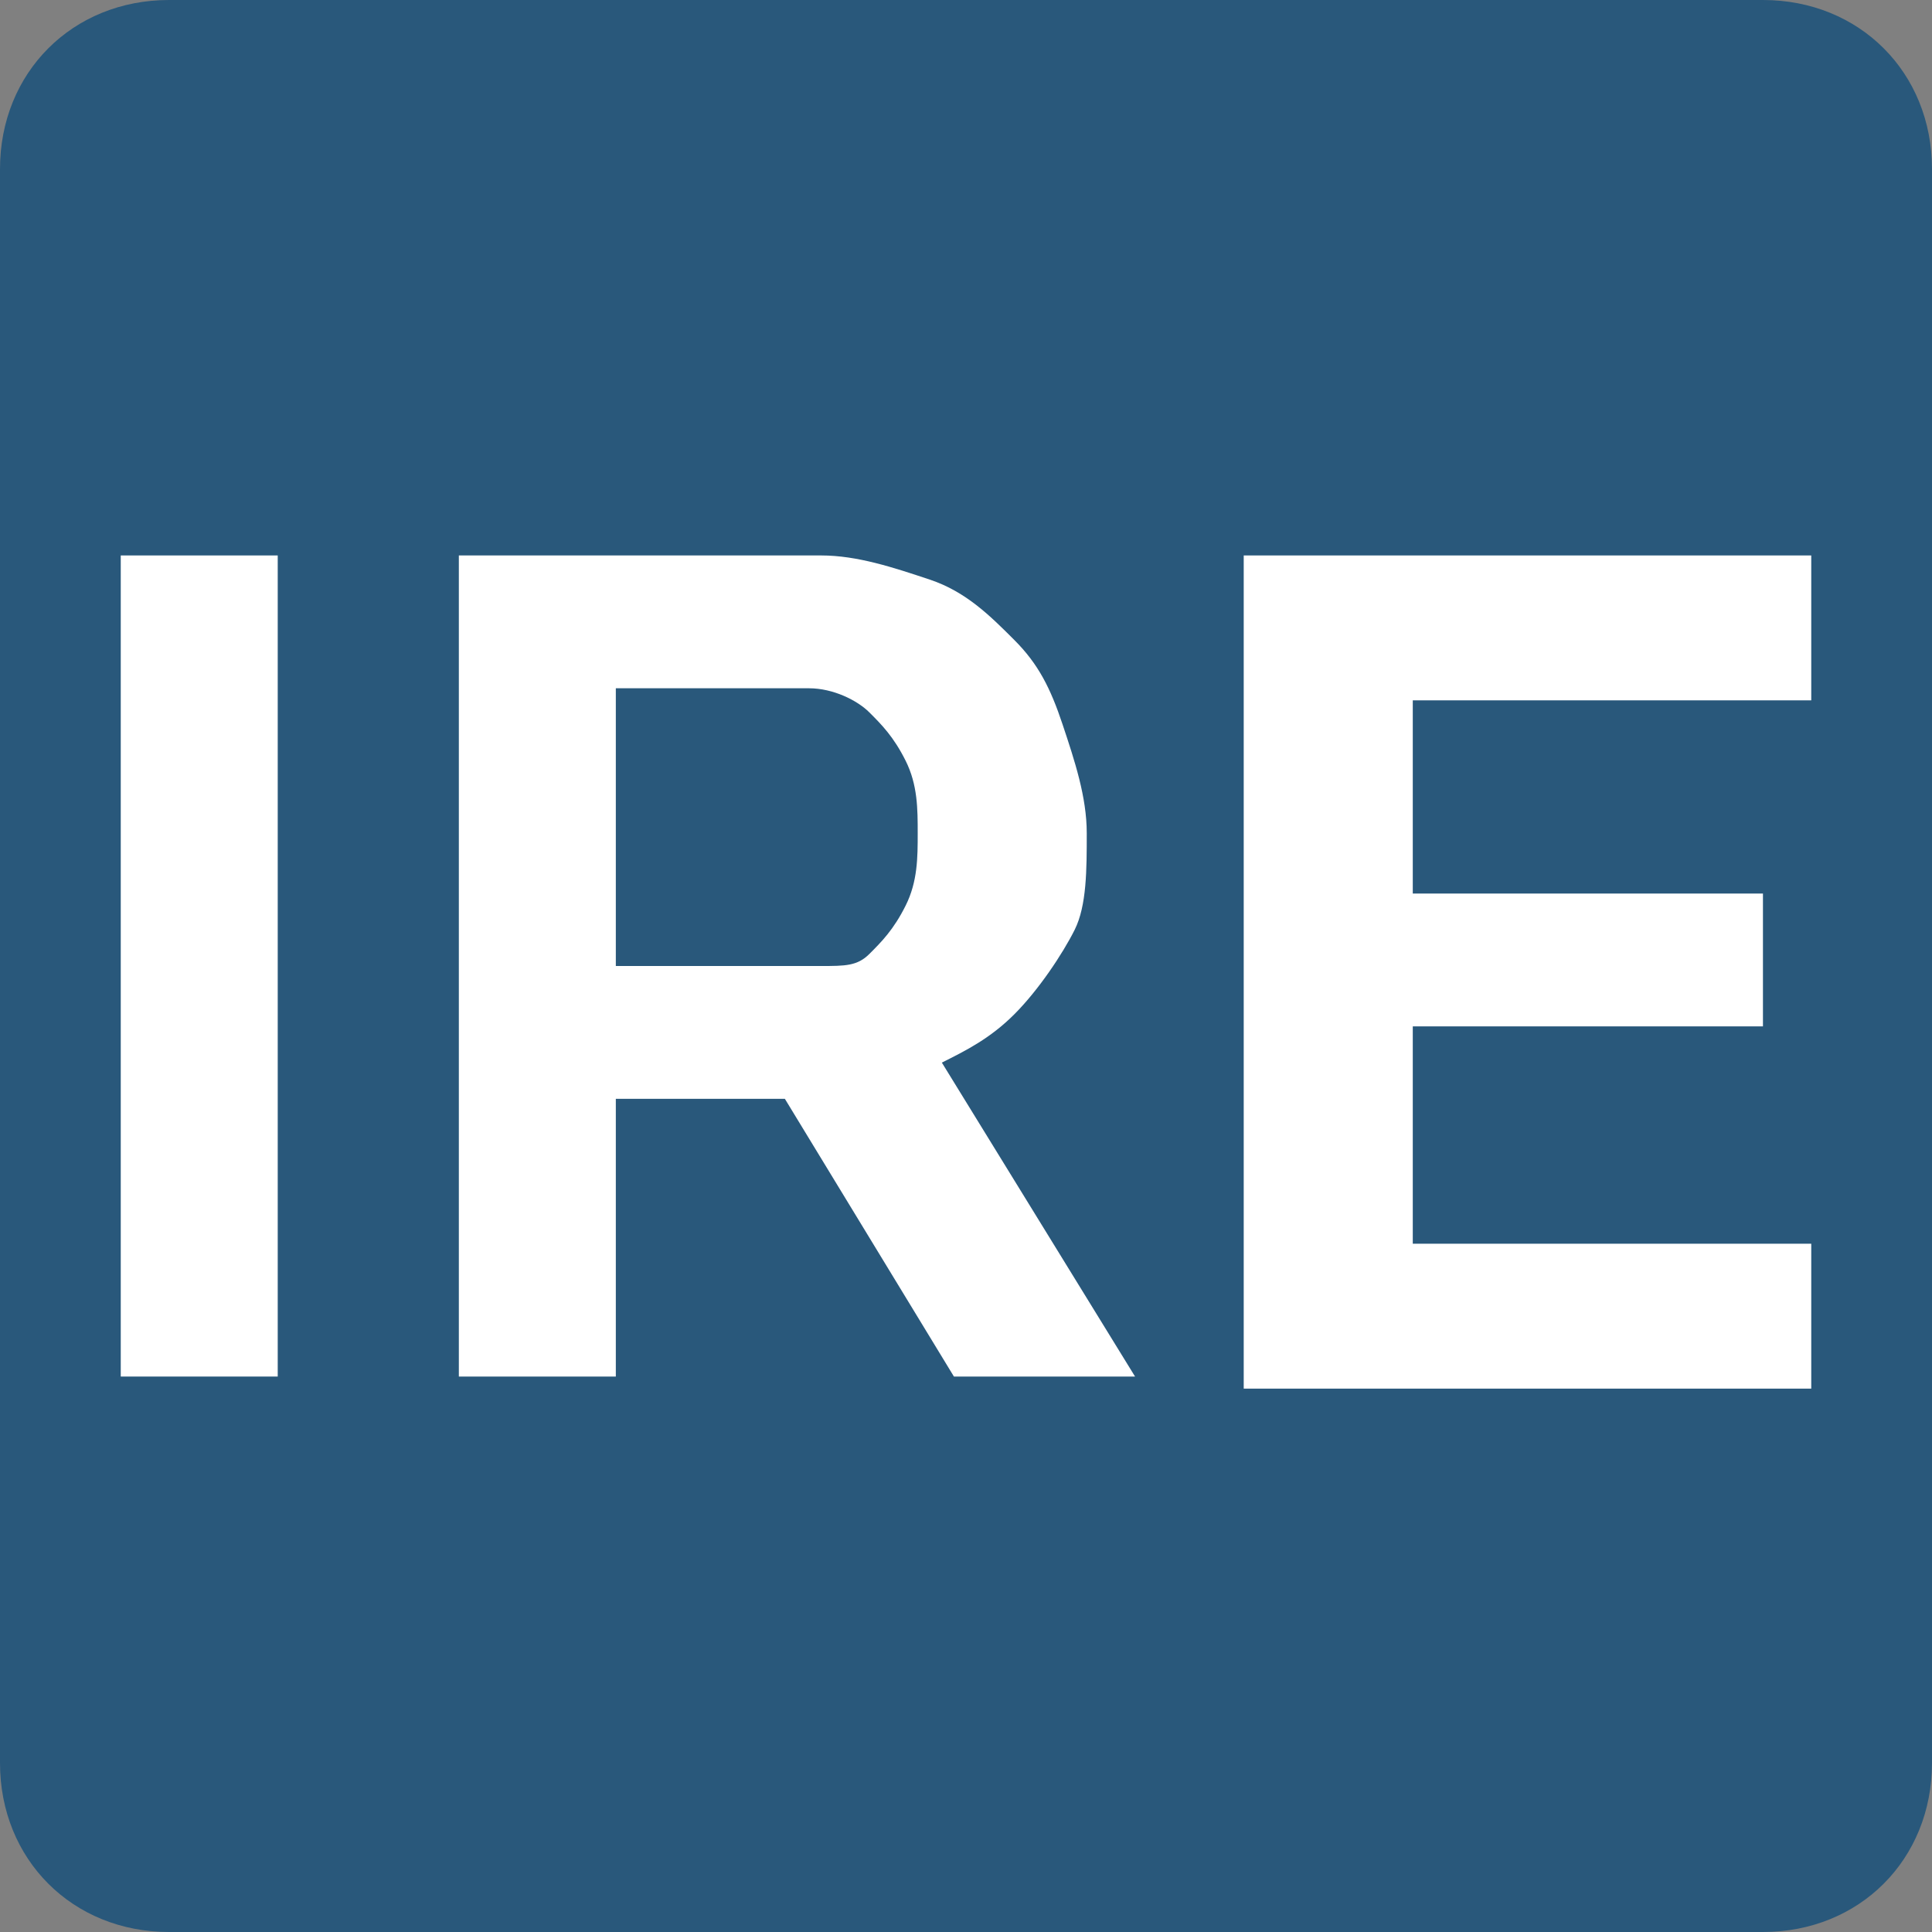
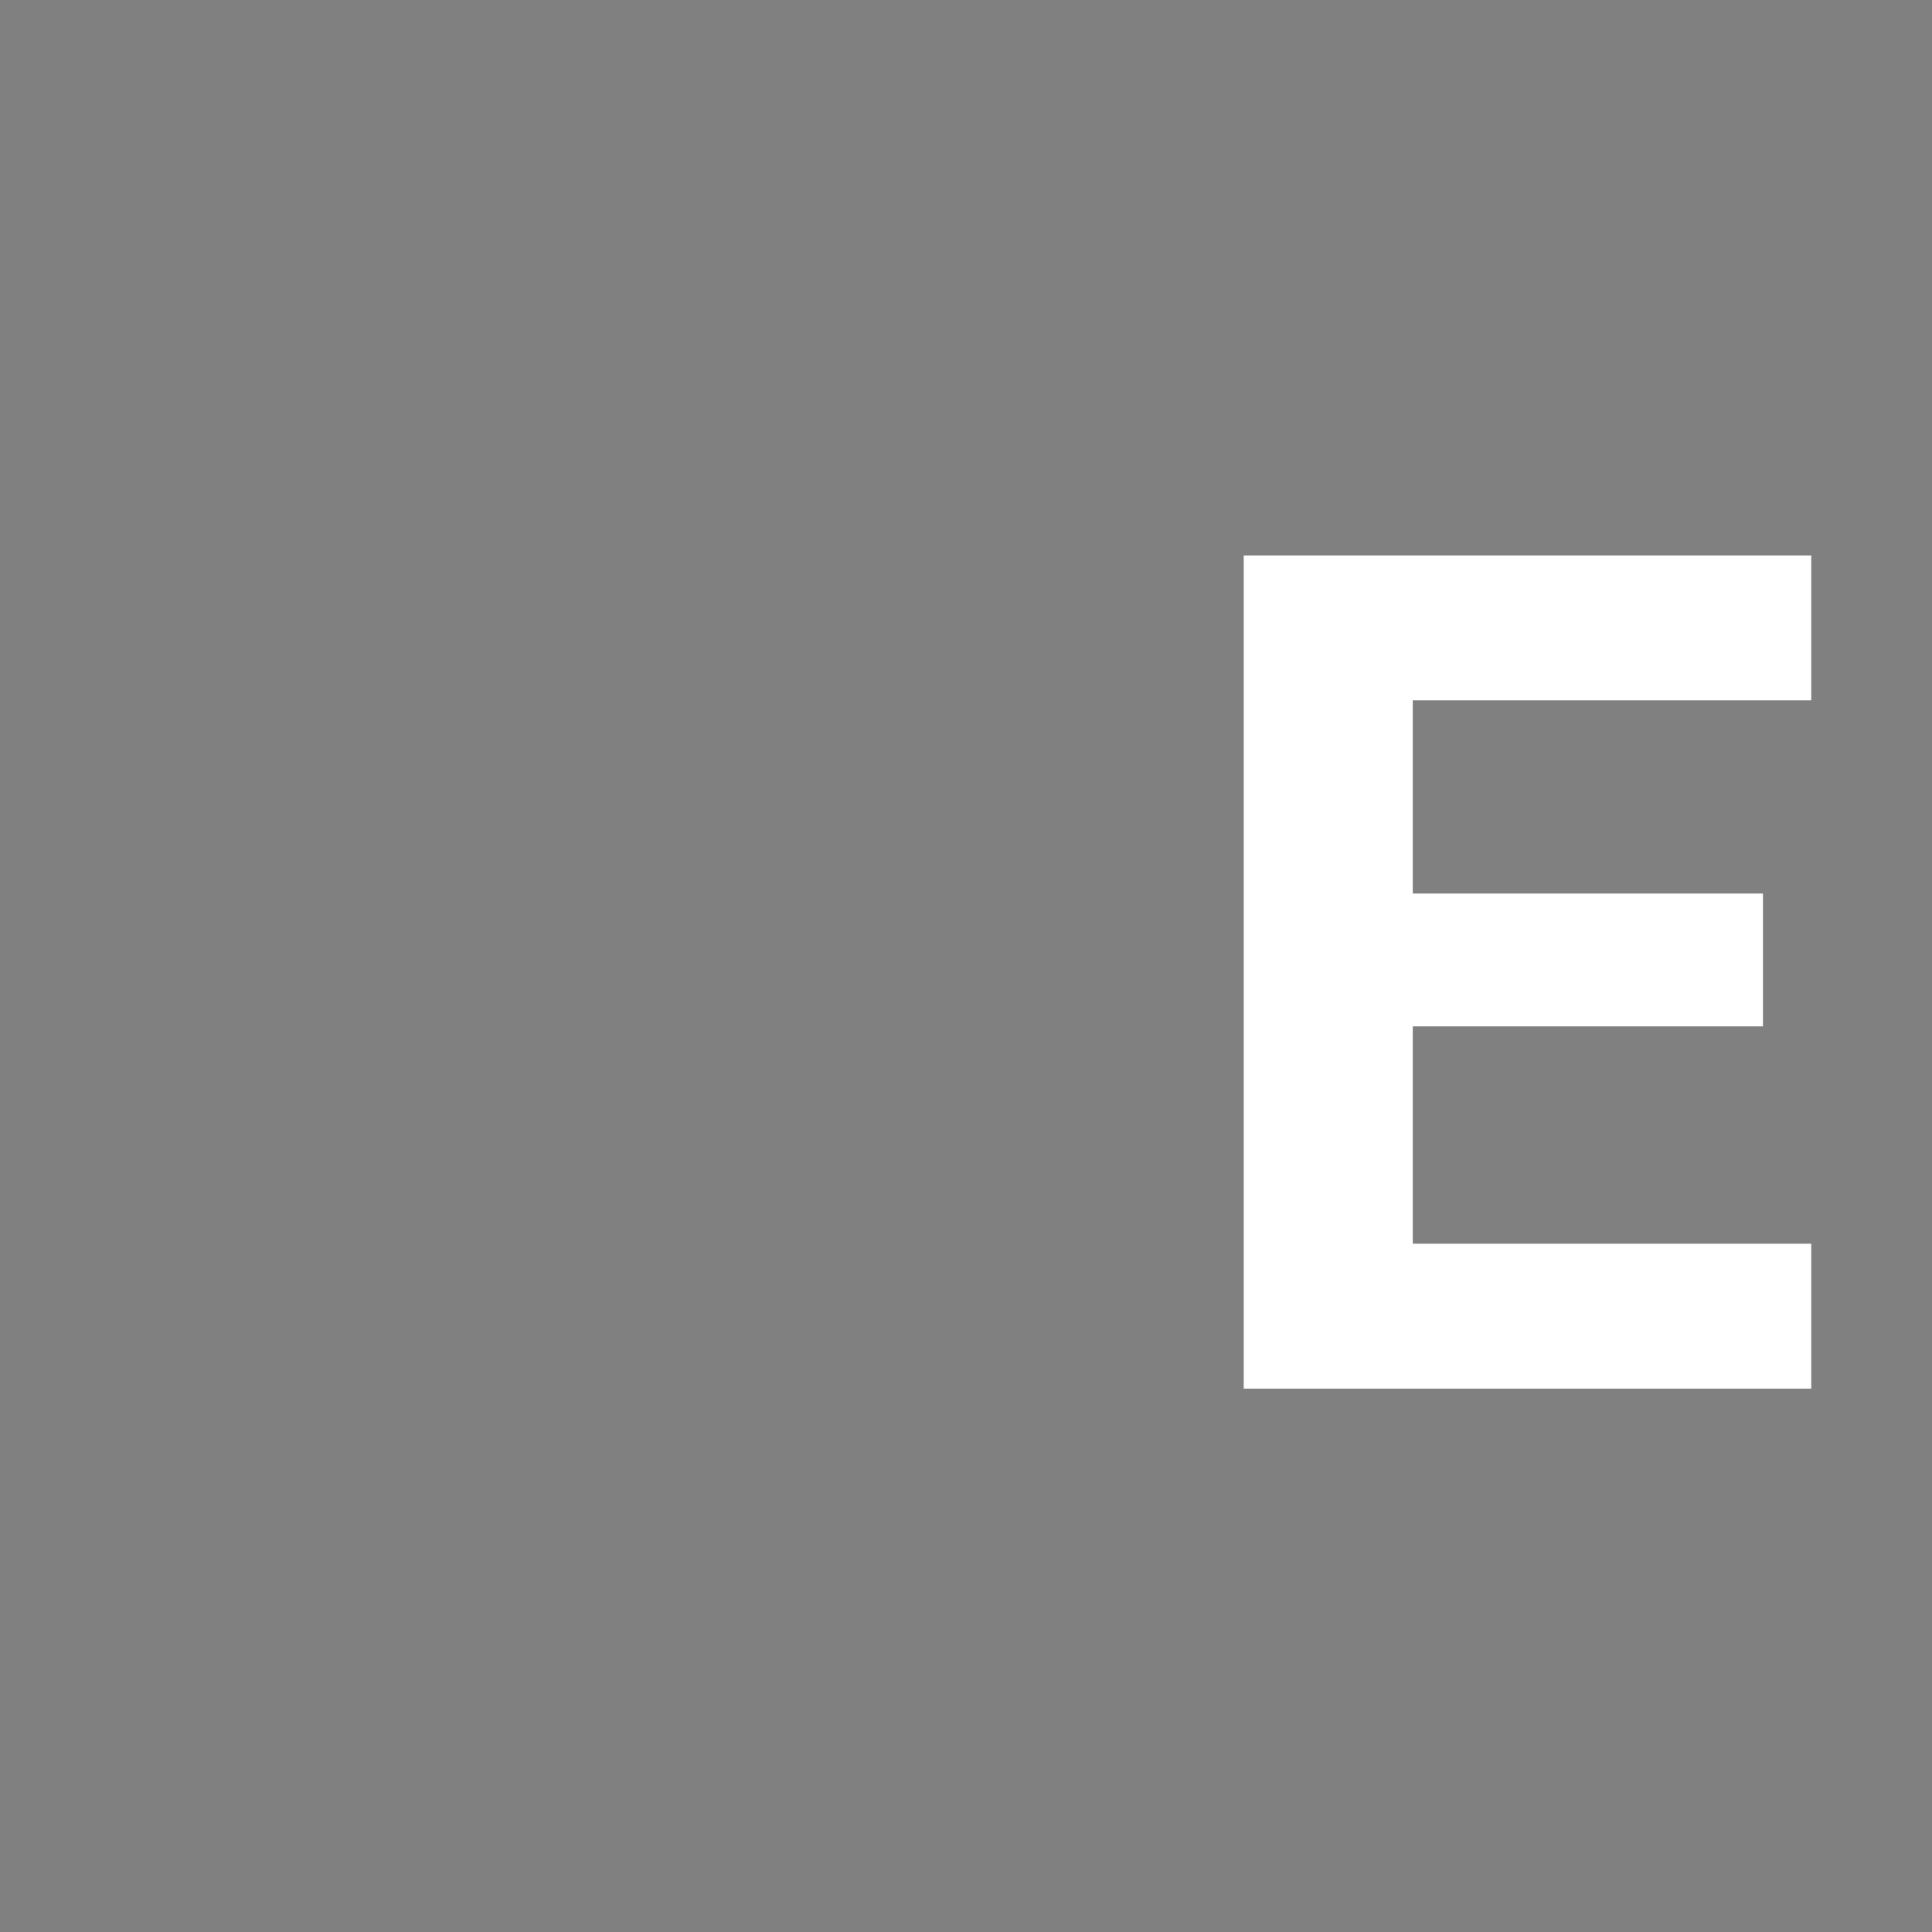
<svg xmlns="http://www.w3.org/2000/svg" version="1.1" id="Warstwa_1" x="0px" y="0px" viewBox="0 0 16 16" style="enable-background:new 0 0 16 16;" xml:space="preserve">
  <rect x="0" y="0" width="16" height="16" fill="#808080" stroke="none" />
  <style type="text/css">
	.st0{fill:#29587B;}
	.st1{fill:#FFFFFF;}
</style>
-   <path class="st0" d="M1.4,0h13.2C15.4,0,16,0.6,16,1.4v13.2c0,0.8-0.6,1.4-1.4,1.4H1.4C0.6,16,0,15.4,0,14.6V1.4C0,0.6,0.6,0,1.4,0z  " />
  <g>
-     <path class="st1" d="M1,11.4V4.6h1.3v6.8H1z" />
-     <path class="st1" d="M3.8,11.4V4.6h3c0.3,0,0.6,0.1,0.9,0.2C8,4.9,8.2,5.1,8.4,5.3C8.6,5.5,8.7,5.7,8.8,6C8.9,6.3,9,6.6,9,6.9   s0,0.6-0.1,0.8C8.8,7.9,8.6,8.2,8.4,8.4C8.2,8.6,8,8.7,7.8,8.8l1.6,2.6H7.9L6.5,9.1H5.1v2.3L3.8,11.4L3.8,11.4z M5.1,8h1.7   c0.2,0,0.3,0,0.4-0.1c0.1-0.1,0.2-0.2,0.3-0.4c0.1-0.2,0.1-0.4,0.1-0.6c0-0.2,0-0.4-0.1-0.6C7.4,6.1,7.3,6,7.2,5.9   C7.1,5.8,6.9,5.7,6.7,5.7H5.1L5.1,8L5.1,8z" />
    <path class="st1" d="M15,10.3v1.2h-4.7V4.6h4.7v1.2h-3.3v1.6h2.9v1.1h-2.9v1.8H15z" />
  </g>
</svg>